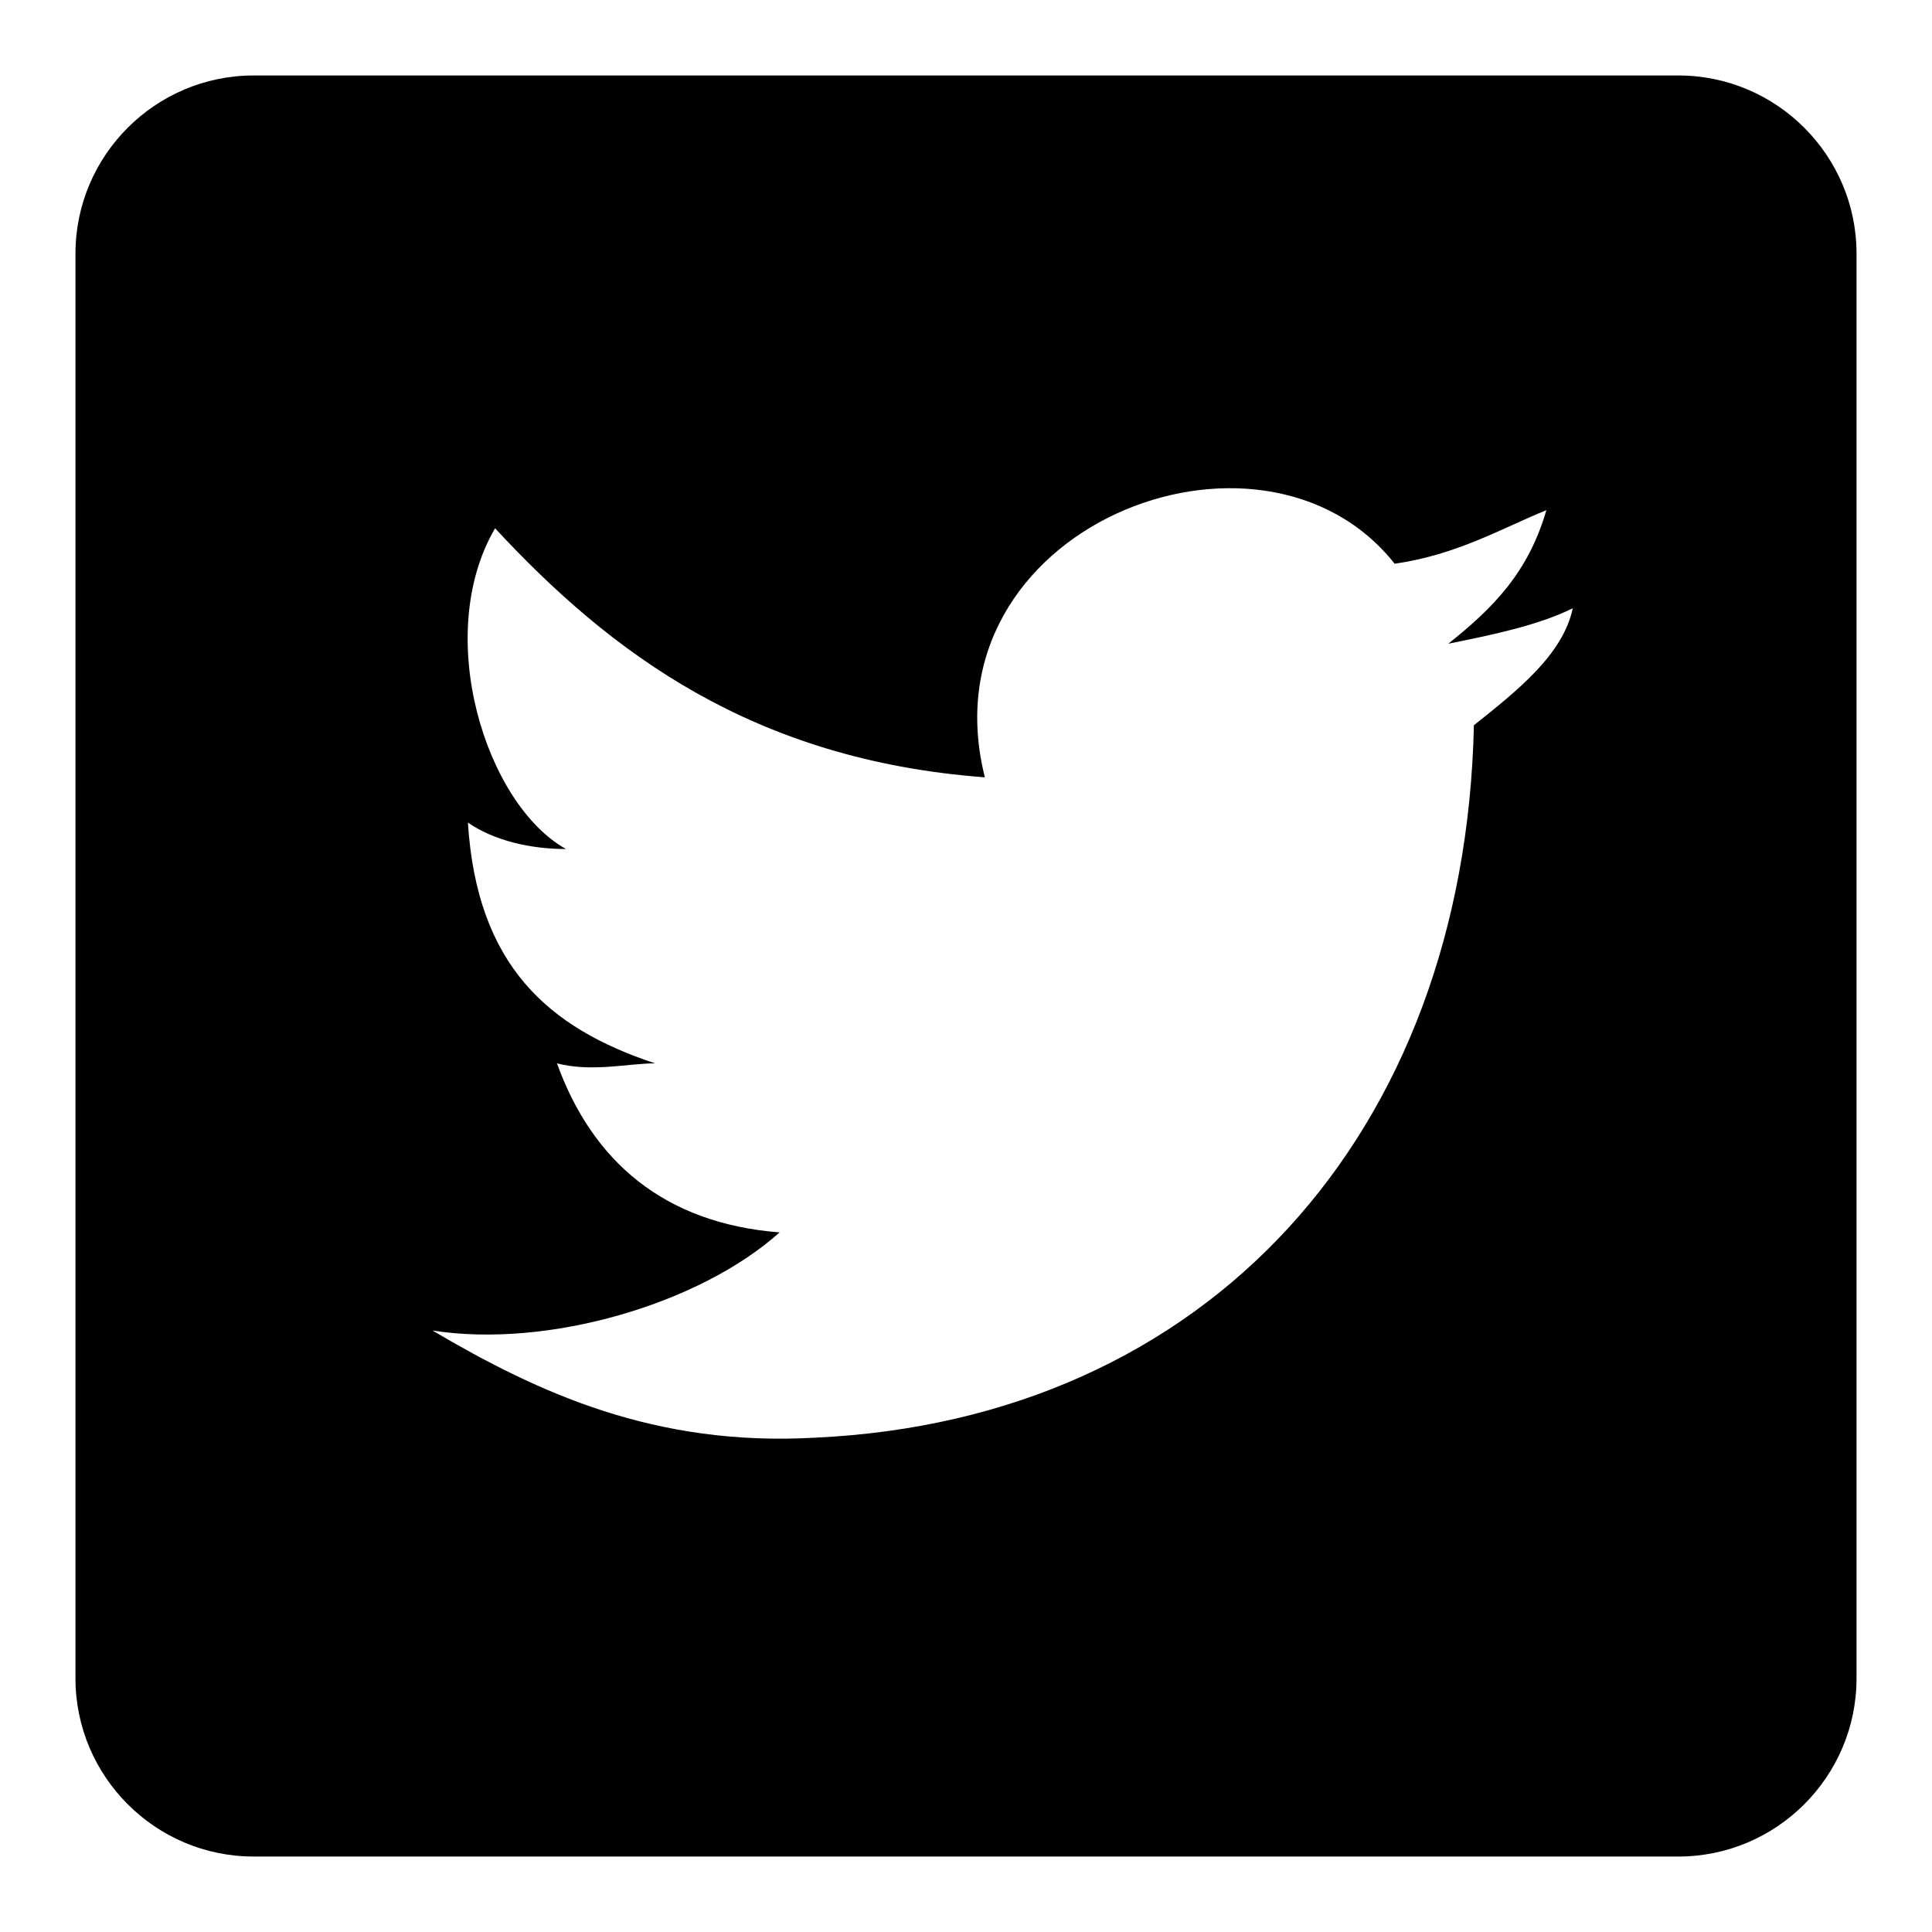
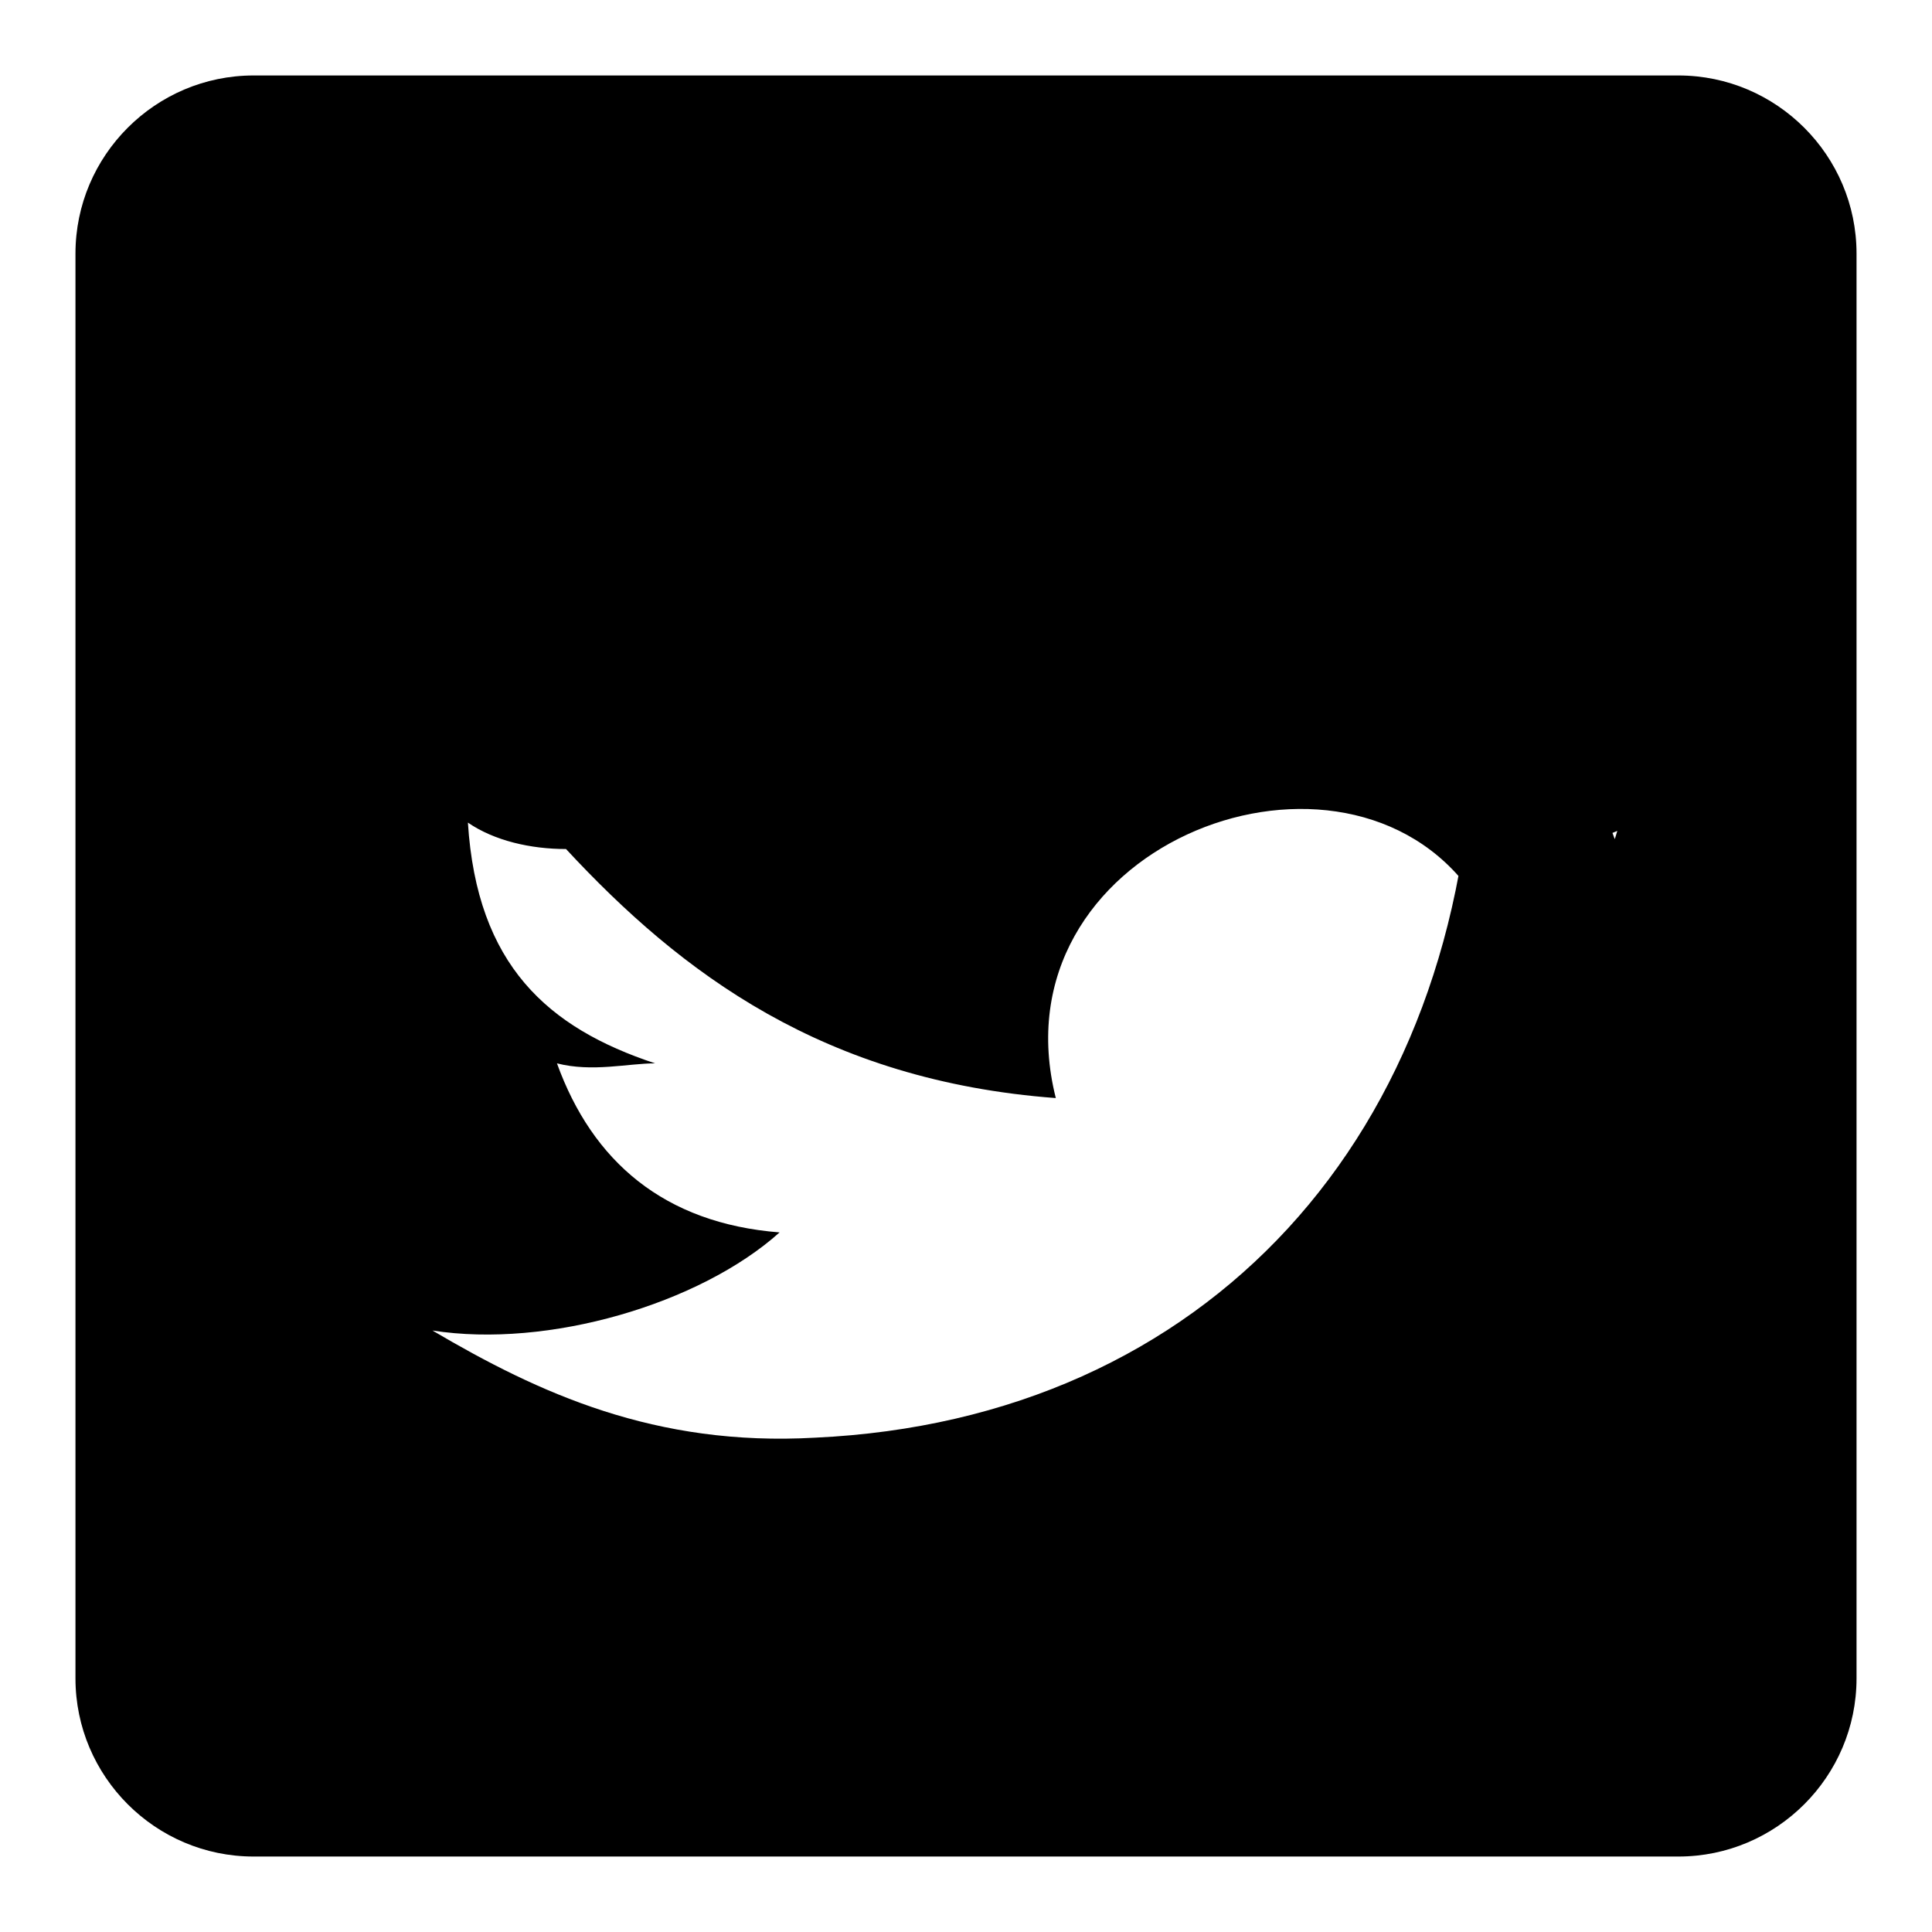
<svg xmlns="http://www.w3.org/2000/svg" version="1.1" x="0px" y="0px" viewBox="0 0 256 256" enable-background="new 0 0 256 256" xml:space="preserve">
  <g>
-     <path fill="#000000" d="M222.4,10H33.6C20.6,10,10,20.6,10,33.6v188.8c0,13,10.6,23.6,23.6,23.6h188.8c13,0,23.6-10.6,23.6-23.6 V33.6C246,20.6,235.4,10,222.4,10L222.4,10z M195.3,96.1c-1.2,54.3-35.4,92-87.3,94.4c-21.2,1.2-36.6-5.9-50.7-14.2 c15.3,2.4,35.4-3.5,46-13c-15.3-1.2-24.8-9.4-29.5-22.4c4.7,1.2,9.4,0,13,0c-14.2-4.7-23.6-13-24.8-31.9c3.5,2.4,8.3,3.5,13,3.5 c-10.6-5.9-17.7-28.3-9.4-42.5c15.3,16.5,34.2,30.7,64.9,33c-8.3-33,36.6-50.7,54.3-28.3c8.3-1.2,14.2-4.7,20.1-7.1 c-2.4,8.3-7.1,13-13,17.7c5.9-1.2,11.8-2.4,16.5-4.7C207.1,86.7,201.2,91.4,195.3,96.1z" />
+     <path fill="#000000" d="M222.4,10H33.6C20.6,10,10,20.6,10,33.6v188.8c0,13,10.6,23.6,23.6,23.6h188.8c13,0,23.6-10.6,23.6-23.6 V33.6C246,20.6,235.4,10,222.4,10L222.4,10z M195.3,96.1c-1.2,54.3-35.4,92-87.3,94.4c-21.2,1.2-36.6-5.9-50.7-14.2 c15.3,2.4,35.4-3.5,46-13c-15.3-1.2-24.8-9.4-29.5-22.4c4.7,1.2,9.4,0,13,0c-14.2-4.7-23.6-13-24.8-31.9c3.5,2.4,8.3,3.5,13,3.5 c15.3,16.5,34.2,30.7,64.9,33c-8.3-33,36.6-50.7,54.3-28.3c8.3-1.2,14.2-4.7,20.1-7.1 c-2.4,8.3-7.1,13-13,17.7c5.9-1.2,11.8-2.4,16.5-4.7C207.1,86.7,201.2,91.4,195.3,96.1z" />
  </g>
</svg>